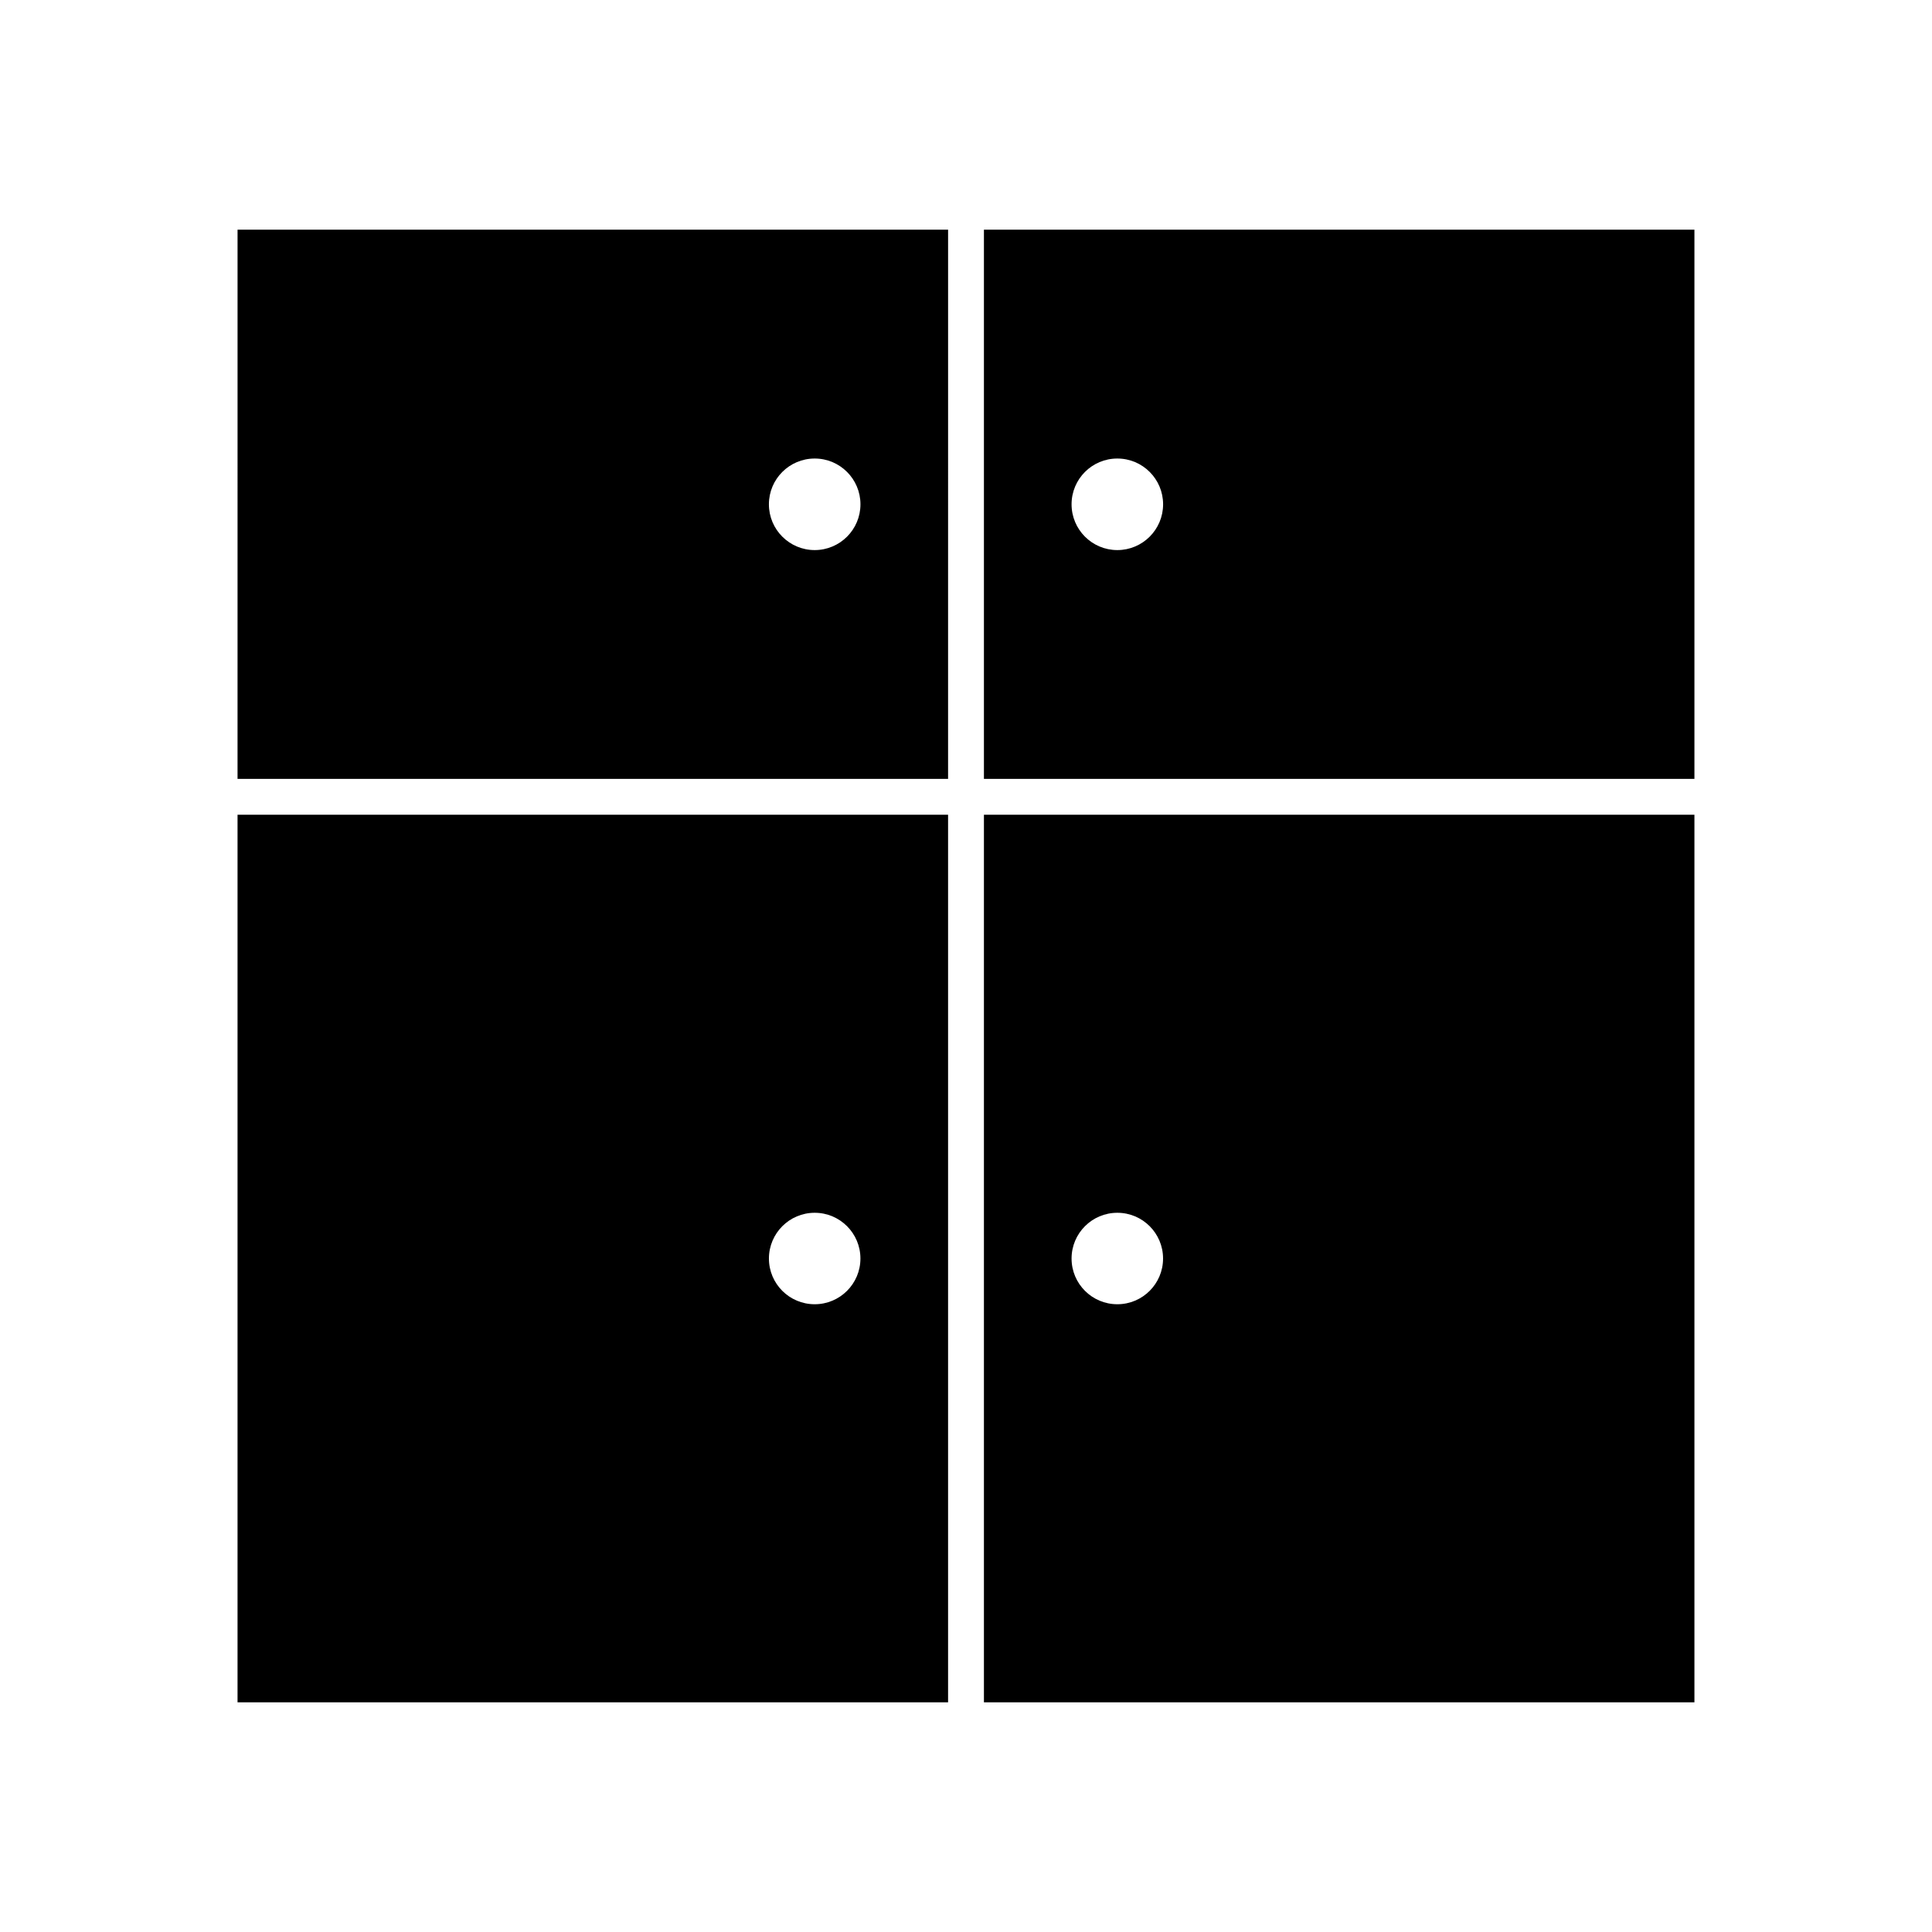
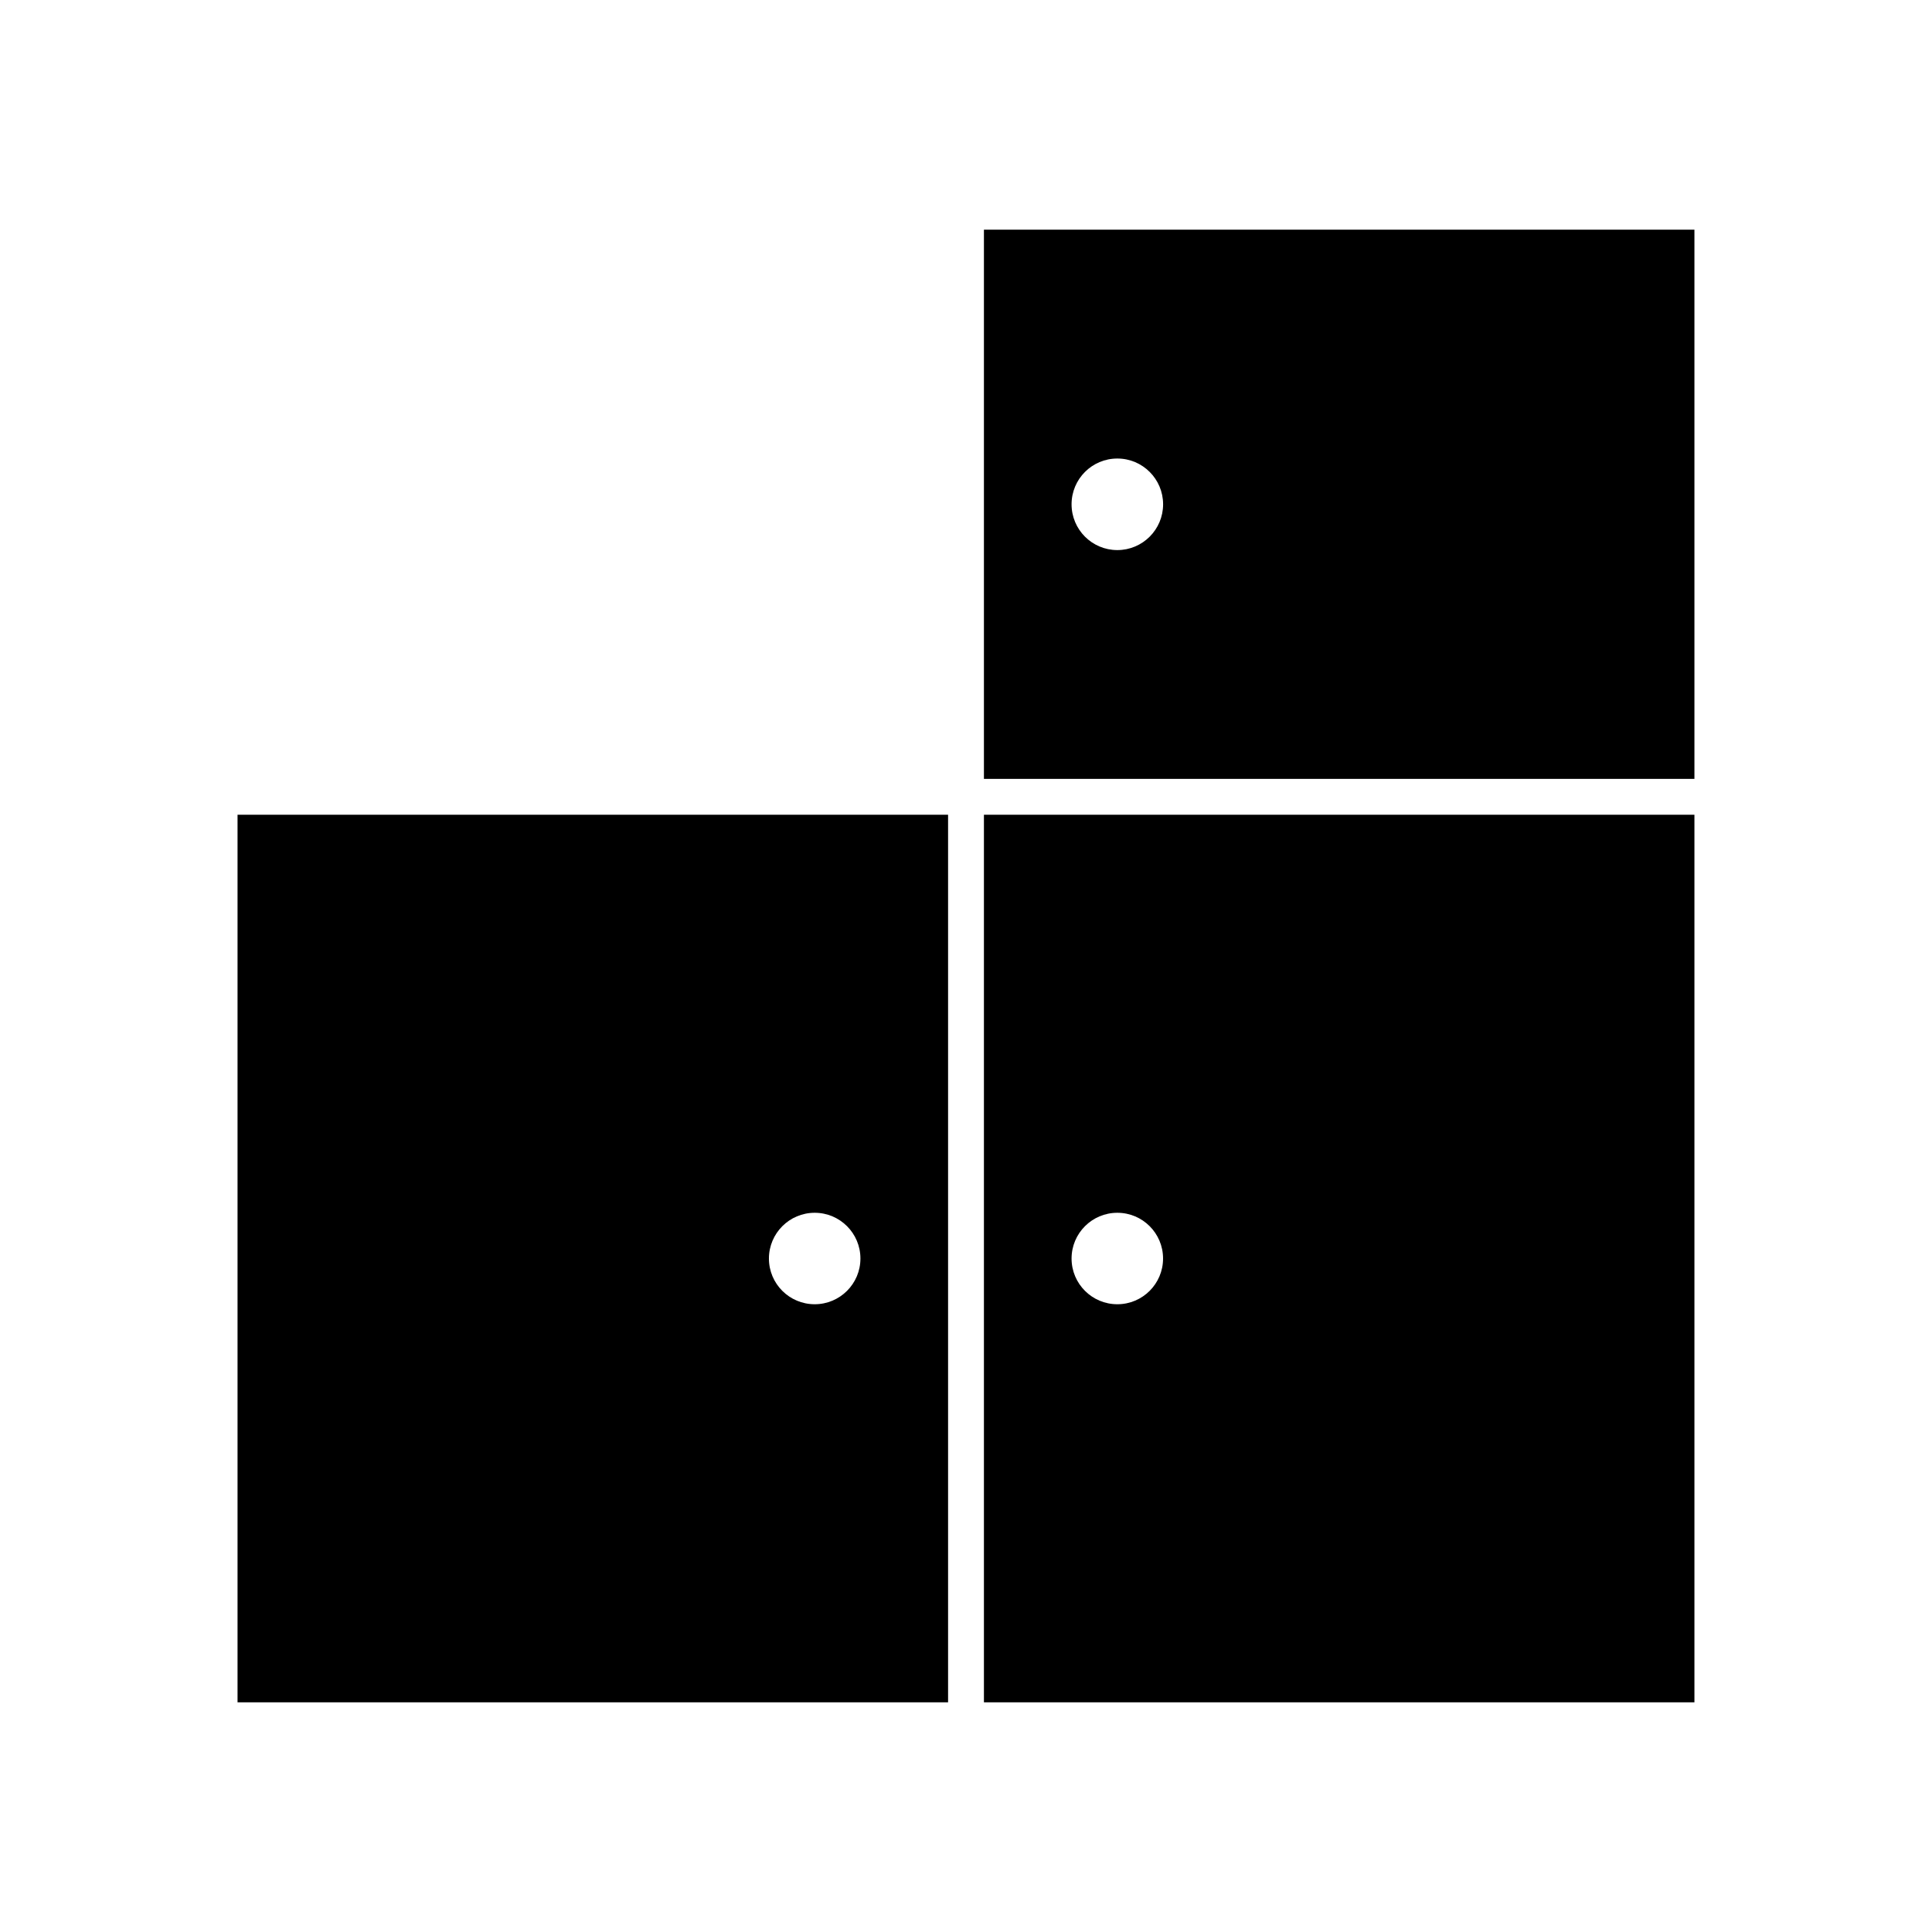
<svg xmlns="http://www.w3.org/2000/svg" fill="#000000" width="800px" height="800px" version="1.1" viewBox="144 144 512 512">
  <g>
-     <path d="m206.95 350.41h188.3l0.004-145.55h-188.3zm152.95-84.895c6.691 0 12.129 5.426 12.129 12.129 0 6.703-5.434 12.133-12.129 12.133-6.695 0-12.133-5.434-12.133-12.133 0-6.703 5.438-12.129 12.133-12.129z" />
    <path d="m206.95 595.13h188.3v-235.21h-188.3zm152.95-129.73c6.691 0 12.121 5.426 12.121 12.121s-5.426 12.117-12.121 12.117c-6.695 0-12.129-5.414-12.129-12.117 0.008-6.695 5.434-12.121 12.129-12.121z" />
    <path d="m404.75 204.87v145.54h188.29v-145.54zm35.355 84.906c-6.703 0-12.129-5.434-12.129-12.133 0-6.703 5.422-12.129 12.129-12.129 6.691 0 12.129 5.426 12.129 12.129s-5.438 12.133-12.129 12.133z" />
    <path d="m404.75 595.13h188.29v-235.21h-188.29zm35.355-129.73c6.691 0 12.117 5.426 12.117 12.121s-5.422 12.117-12.117 12.117-12.129-5.414-12.129-12.117c0-6.695 5.434-12.121 12.129-12.121z" />
  </g>
</svg>